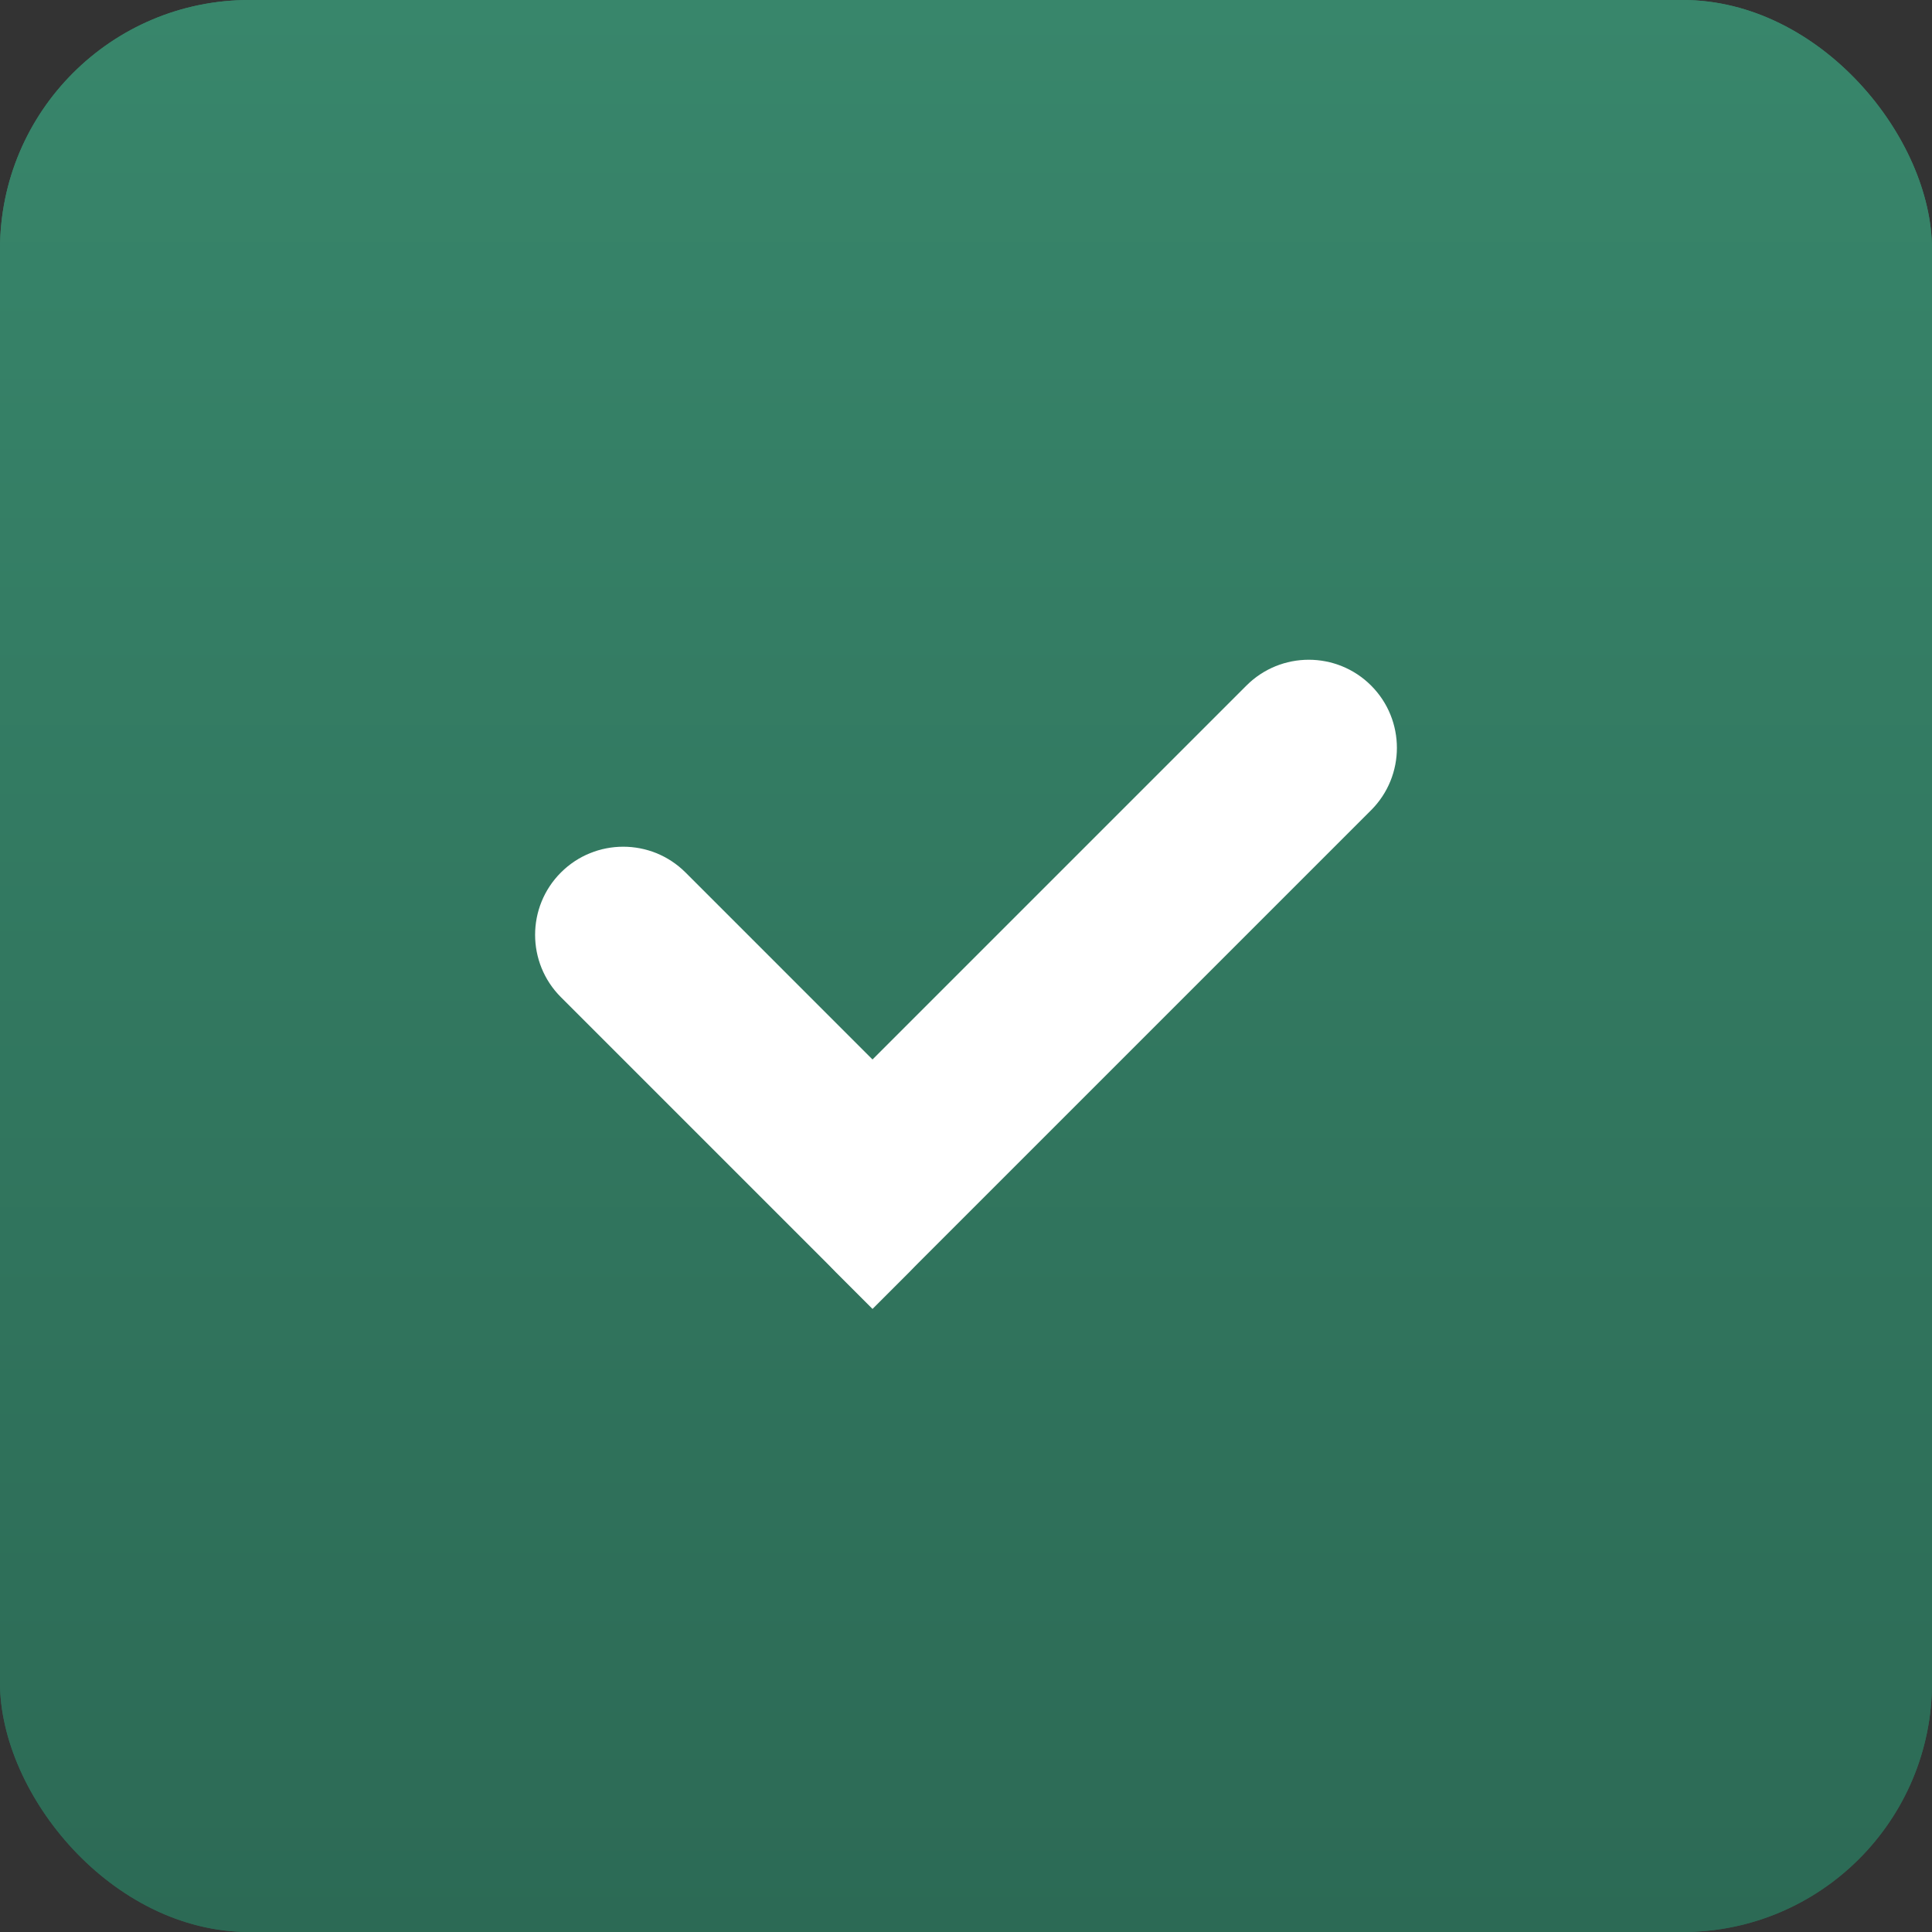
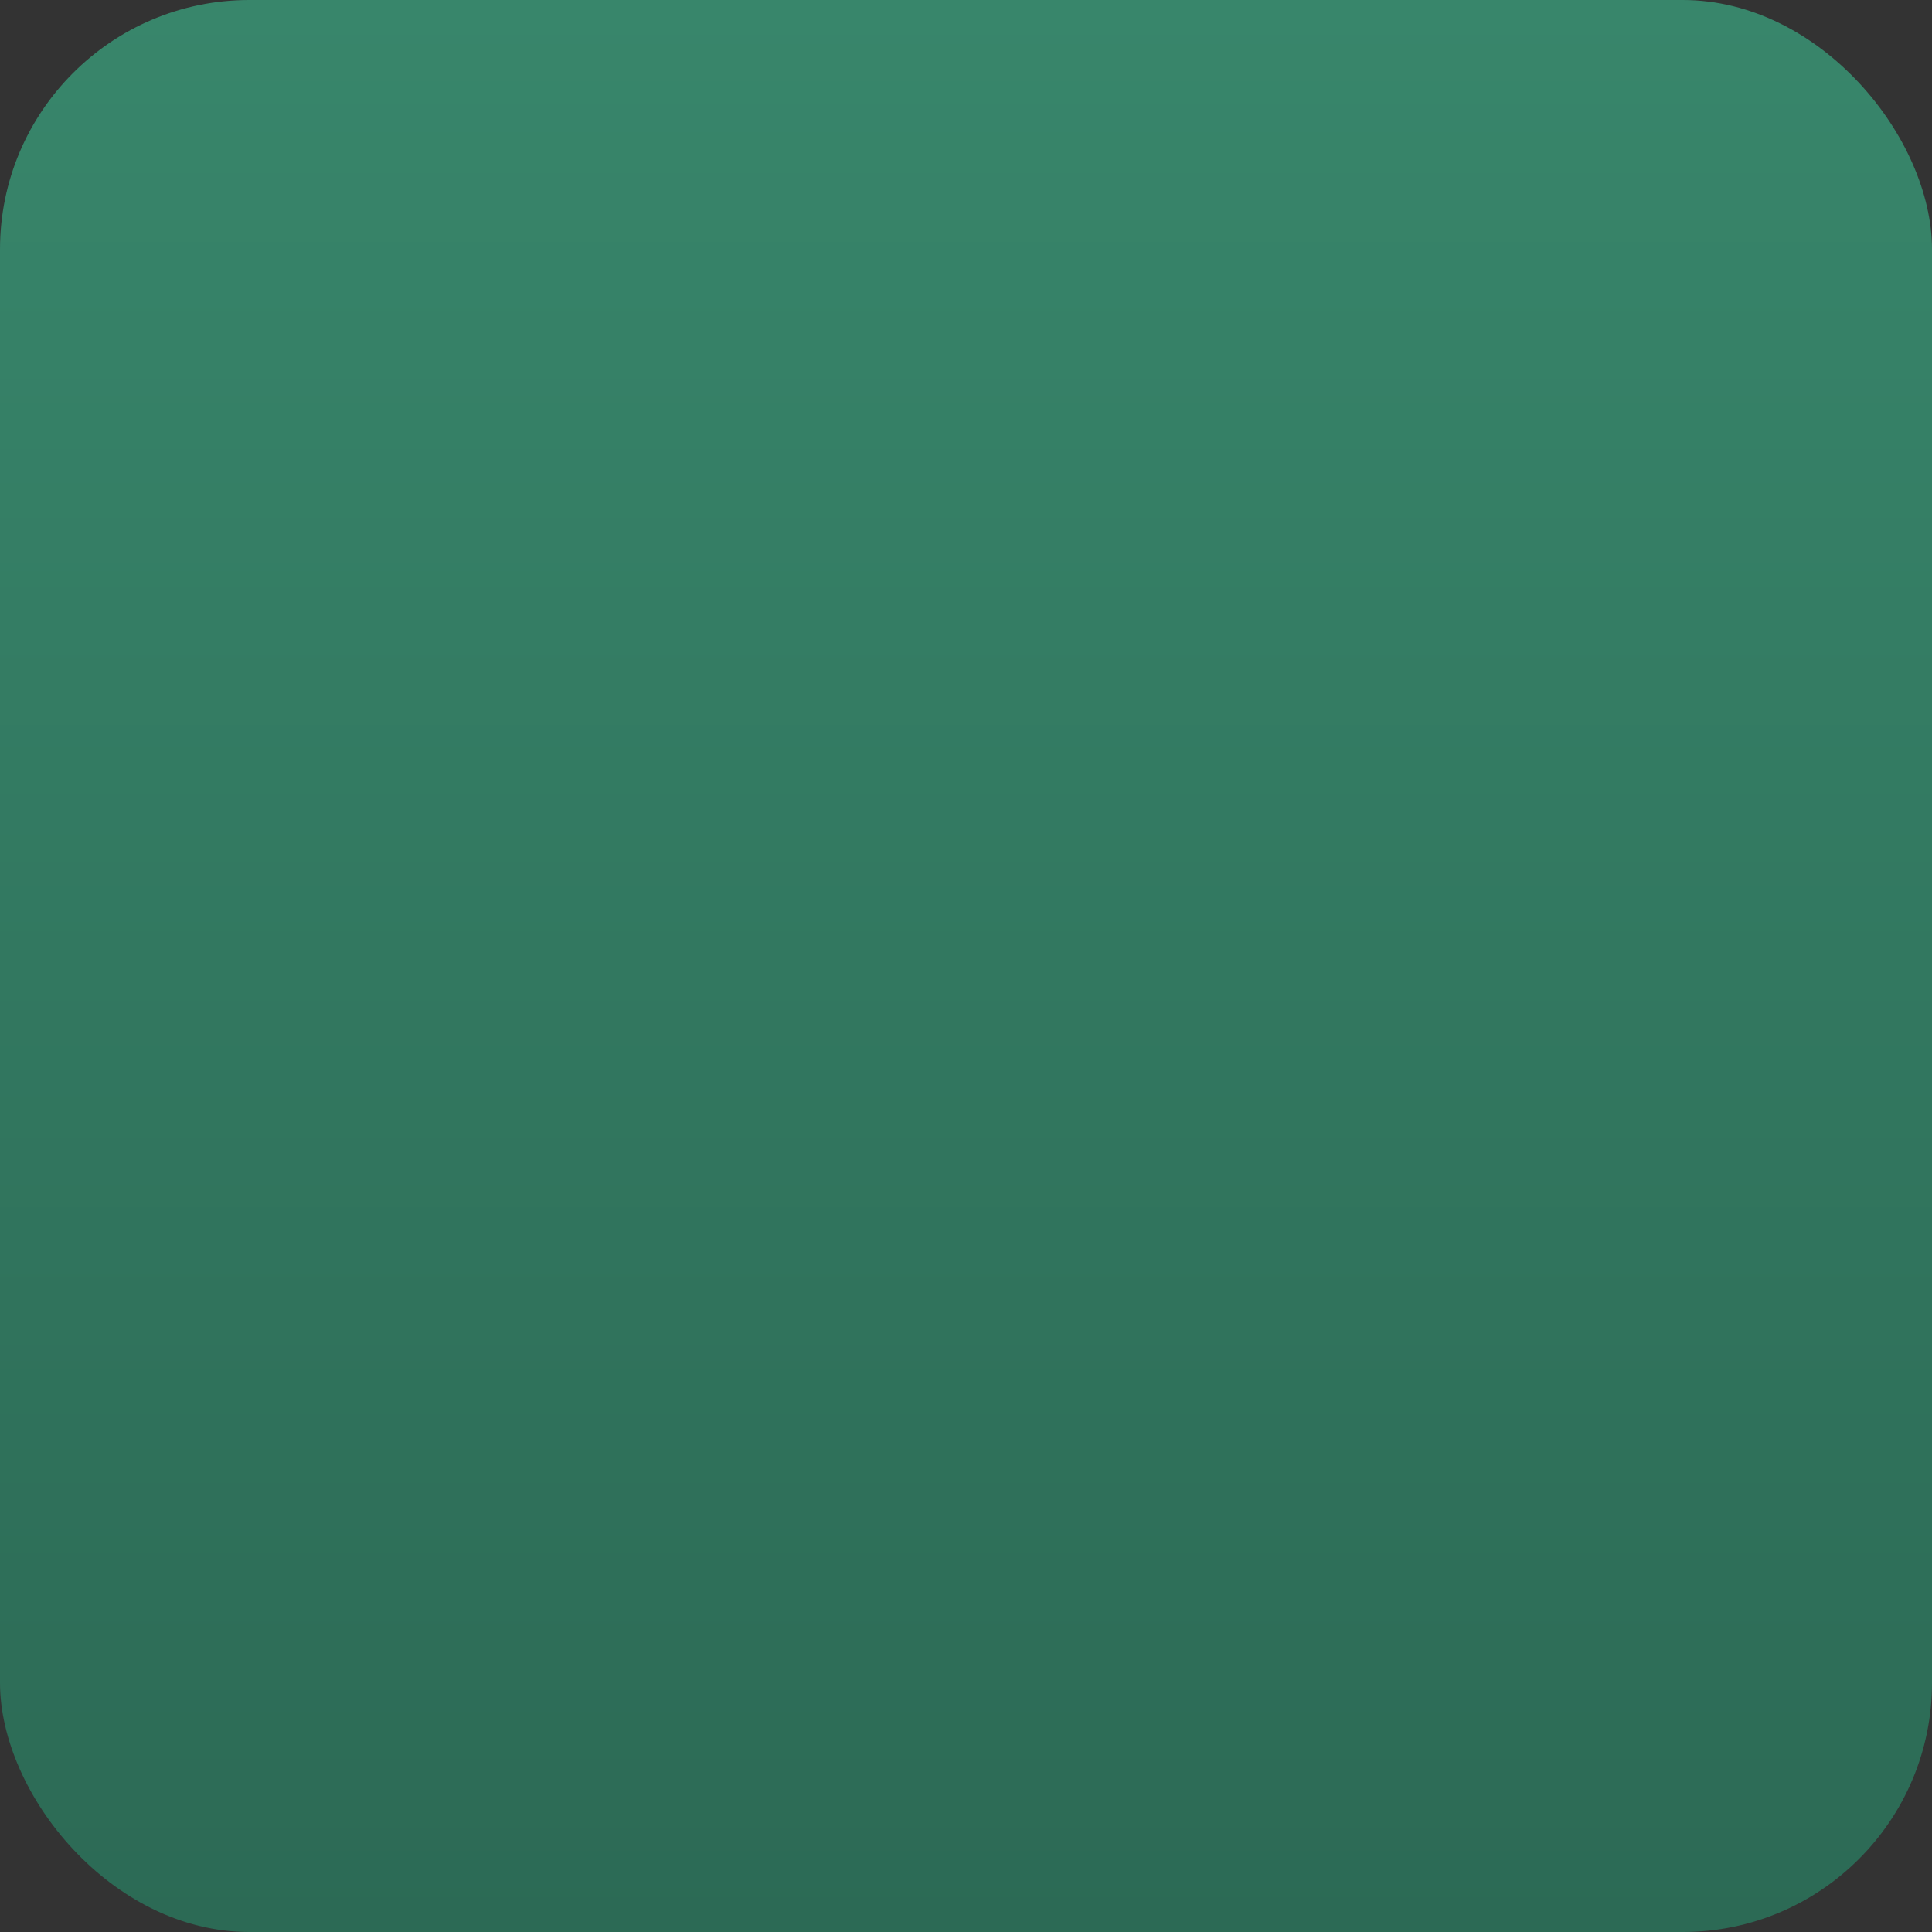
<svg xmlns="http://www.w3.org/2000/svg" width="31" height="31" viewBox="0 0 31 31" fill="none">
  <rect x="0" y="0" width="31" height="31" fill="#333333" stroke="none" />
  <rect width="31" height="31" rx="4" fill="url(#paint0_linear_4846_1500)" />
-   <rect width="31" height="31" rx="4" fill="url(#paint1_linear_4846_1500)" />
-   <path d="M9 14C9.552 13.448 10.448 13.448 11 14L14.586 17.586C15.367 18.367 15.367 19.633 14.586 20.414L14 21L9 16C8.448 15.448 8.448 14.552 9 14Z" fill="white" />
-   <path d="M22 11C22.552 11.552 22.552 12.448 22 13L14 21L13.414 20.414C12.633 19.633 12.633 18.367 13.414 17.586L20 11C20.552 10.448 21.448 10.448 22 11Z" fill="white" />
  <defs>
    <linearGradient id="paint0_linear_4846_1500" x1="15.5" y1="0" x2="15.5" y2="31" gradientUnits="userSpaceOnUse">
      <stop stop-color="#38866B" />
      <stop offset="1" stop-color="#2C6A55" />
    </linearGradient>
    <linearGradient id="paint1_linear_4846_1500" x1="15.5" y1="0" x2="15.5" y2="31" gradientUnits="userSpaceOnUse">
      <stop stop-color="#38866B" />
      <stop offset="1" stop-color="#2C6A55" />
    </linearGradient>
  </defs>
</svg>